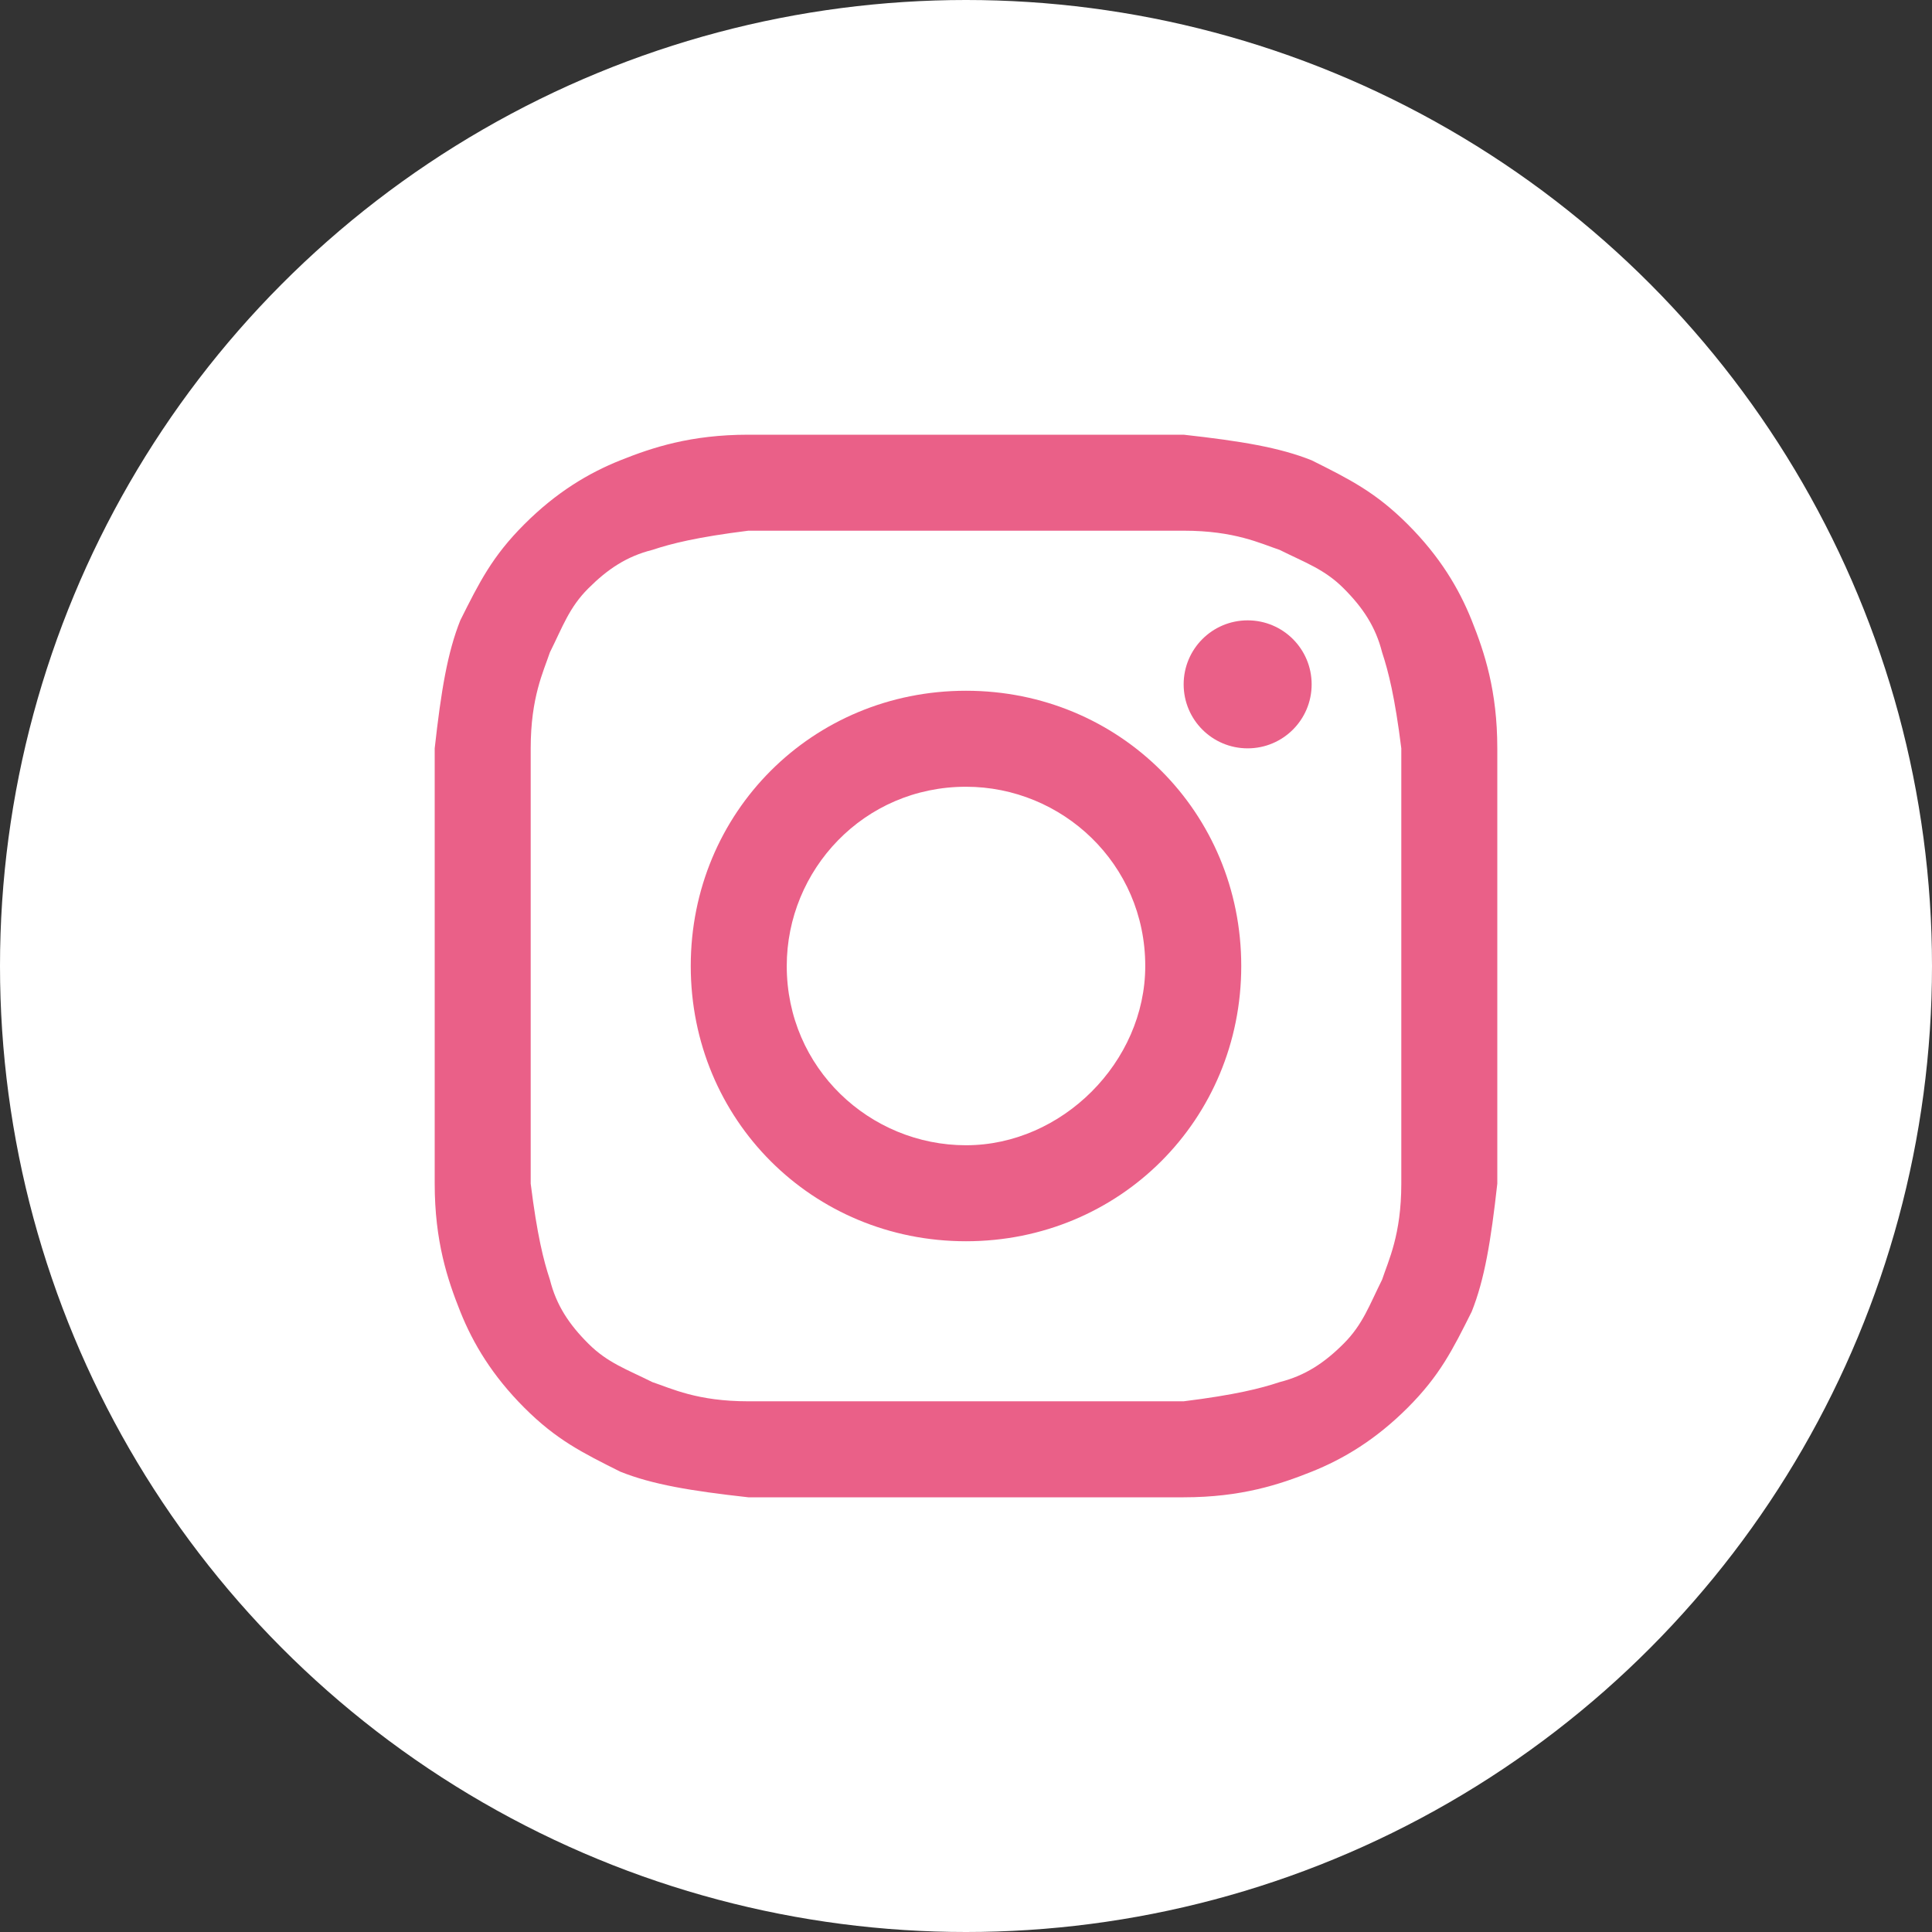
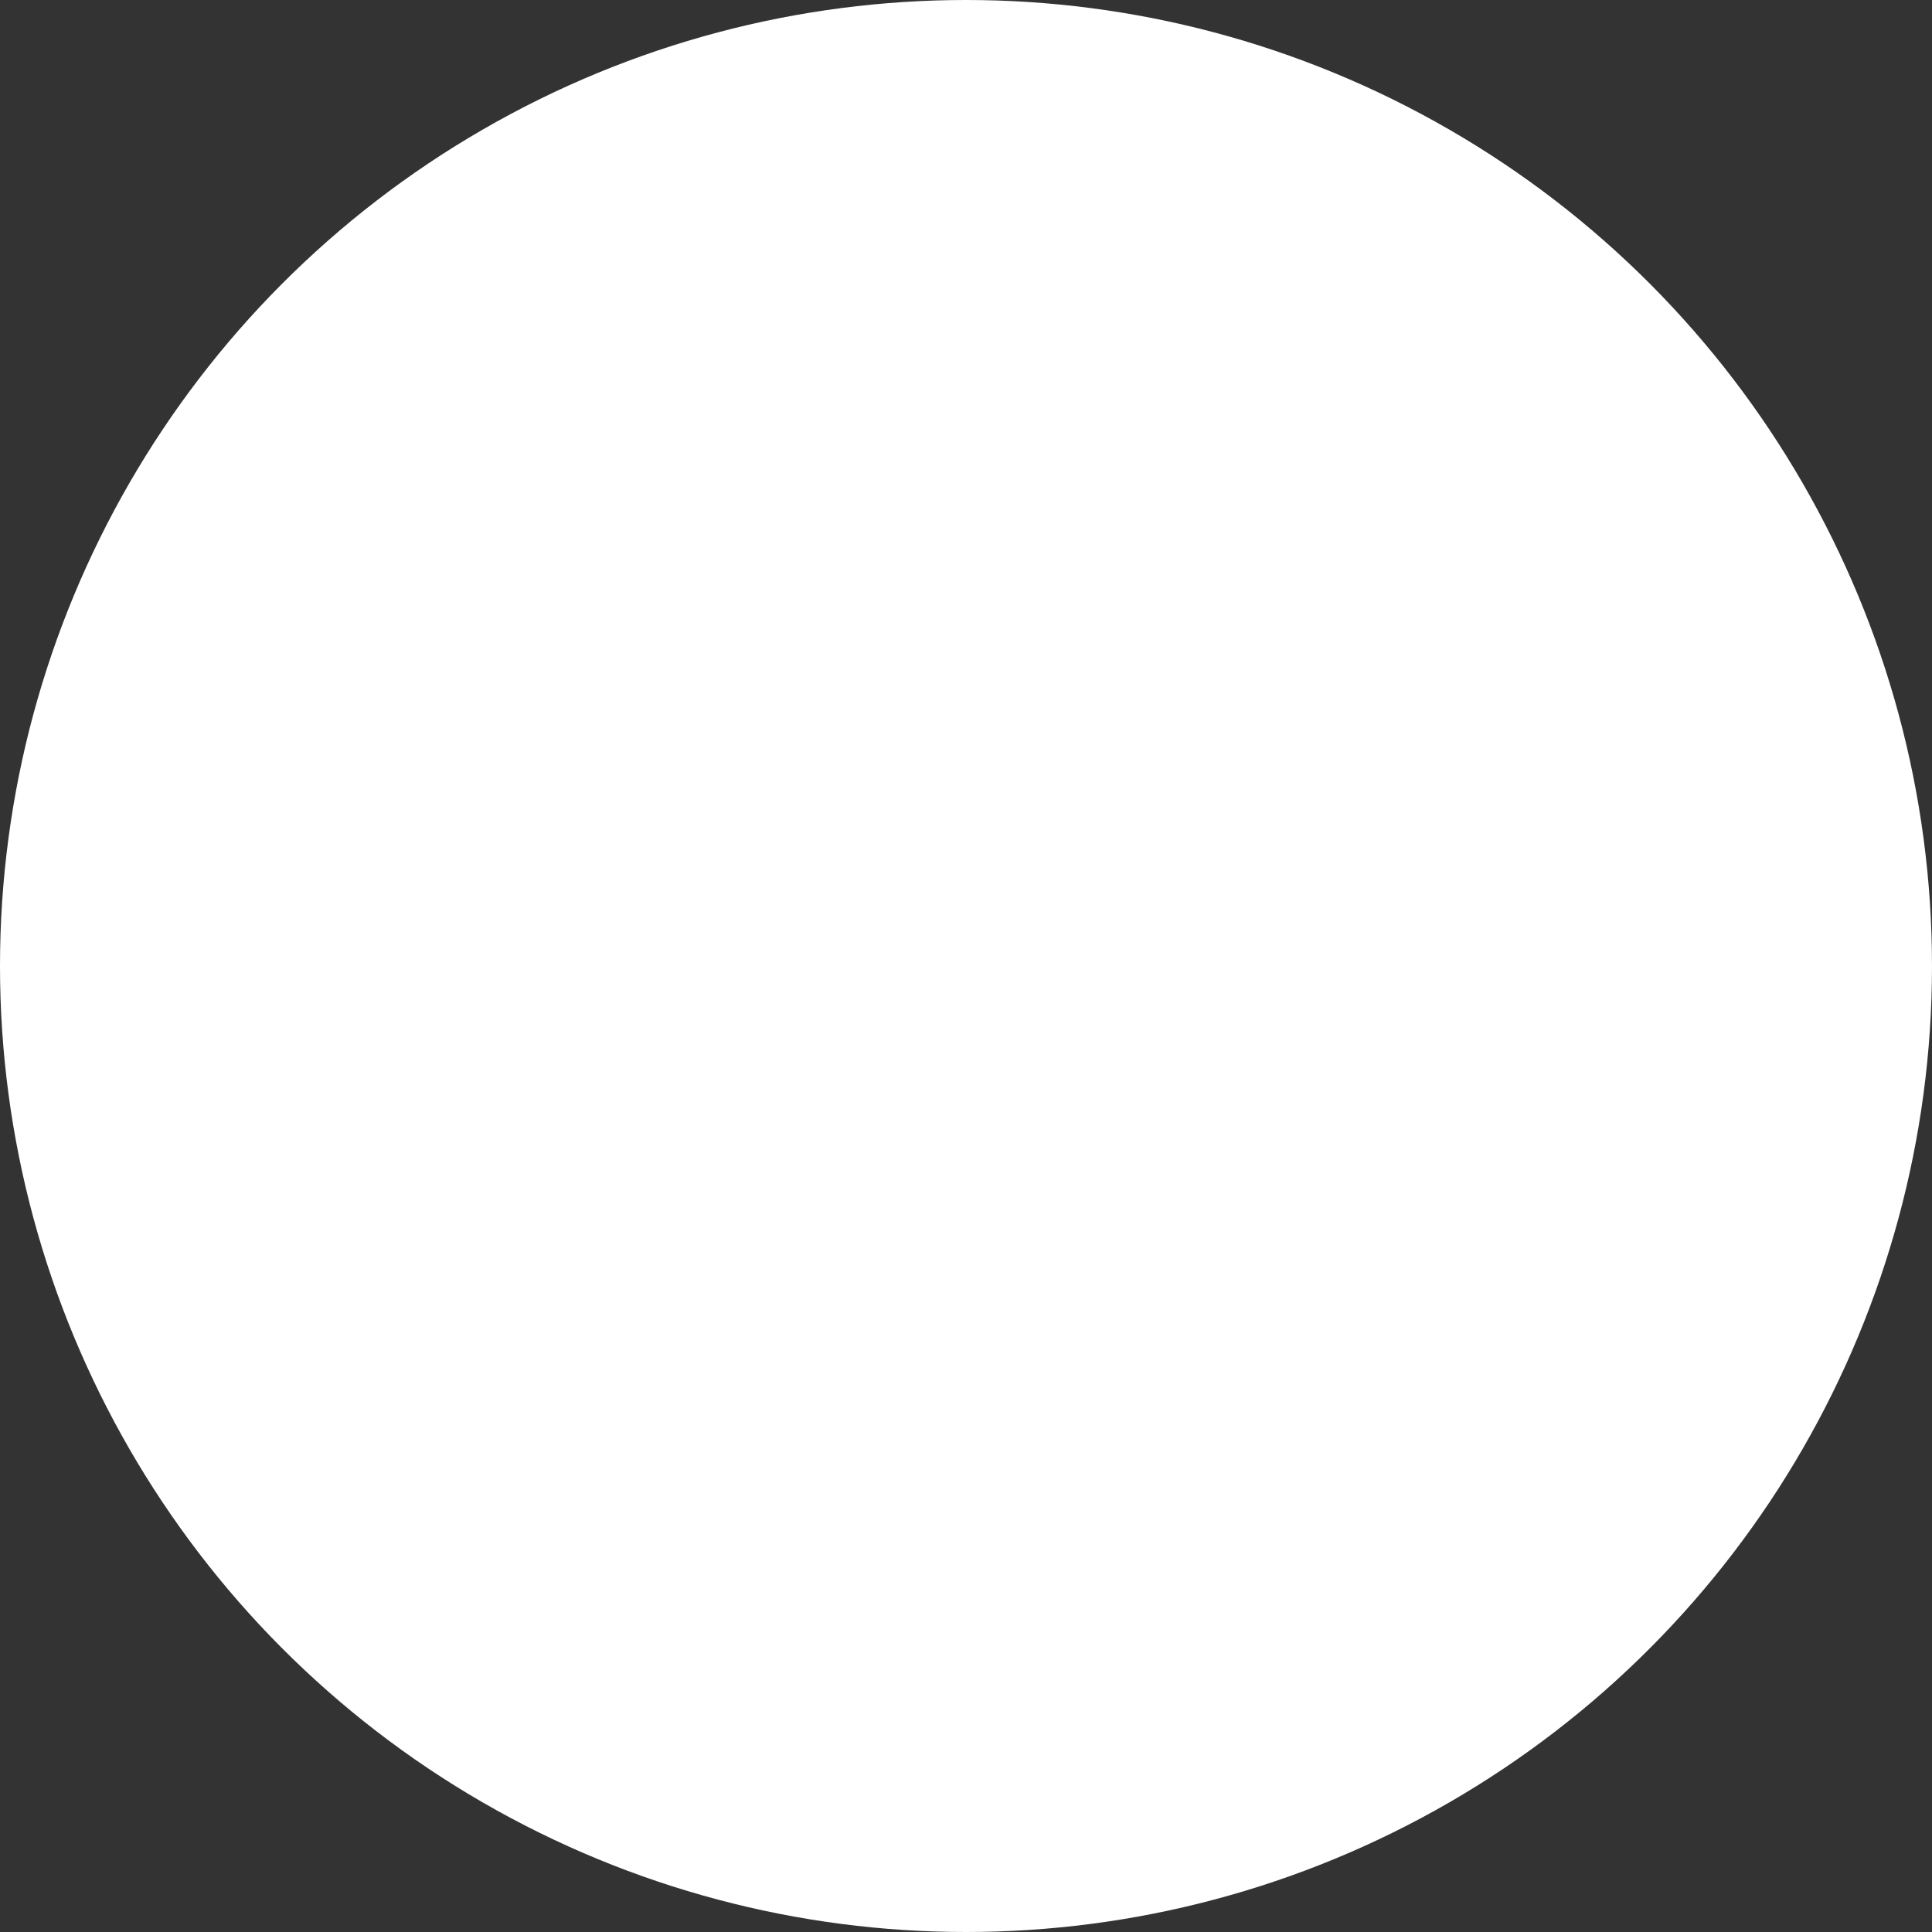
<svg xmlns="http://www.w3.org/2000/svg" width="32" height="32" viewBox="0 0 32 32" fill="none">
  <rect x="0" y="0" width="32" height="32" fill="#333333" stroke="none" />
  <circle cx="16" cy="16" r="16" fill="white" />
-   <path d="M16 8.79C18.332 8.79 18.651 8.79 19.605 8.79C20.453 8.79 20.877 9.002 21.195 9.108C21.619 9.32 21.937 9.427 22.255 9.745C22.573 10.063 22.785 10.381 22.892 10.805C22.997 11.123 23.104 11.547 23.21 12.395C23.21 13.349 23.21 13.561 23.21 16C23.21 18.439 23.21 18.651 23.21 19.605C23.21 20.453 22.997 20.877 22.892 21.195C22.68 21.619 22.573 21.937 22.255 22.255C21.937 22.573 21.619 22.785 21.195 22.892C20.877 22.998 20.453 23.104 19.605 23.21C18.651 23.21 18.439 23.21 16 23.21C13.561 23.21 13.349 23.21 12.395 23.21C11.547 23.21 11.123 22.998 10.805 22.892C10.381 22.68 10.063 22.573 9.745 22.255C9.426 21.937 9.214 21.619 9.108 21.195C9.002 20.877 8.896 20.453 8.79 19.605C8.79 18.651 8.79 18.439 8.79 16C8.79 13.561 8.79 13.349 8.79 12.395C8.79 11.547 9.002 11.123 9.108 10.805C9.32 10.381 9.426 10.063 9.745 9.745C10.063 9.427 10.381 9.214 10.805 9.108C11.123 9.002 11.547 8.896 12.395 8.79C13.349 8.79 13.667 8.79 16 8.79ZM16 7.2C13.561 7.2 13.349 7.2 12.395 7.2C11.441 7.2 10.805 7.412 10.275 7.624C9.745 7.836 9.214 8.154 8.684 8.684C8.154 9.214 7.942 9.639 7.624 10.275C7.412 10.805 7.306 11.441 7.2 12.395C7.2 13.349 7.2 13.668 7.2 16C7.2 18.439 7.2 18.651 7.2 19.605C7.2 20.559 7.412 21.195 7.624 21.725C7.836 22.255 8.154 22.785 8.684 23.316C9.214 23.846 9.639 24.058 10.275 24.376C10.805 24.588 11.441 24.694 12.395 24.8C13.349 24.8 13.667 24.8 16 24.8C18.332 24.8 18.651 24.8 19.605 24.8C20.559 24.8 21.195 24.588 21.725 24.376C22.255 24.164 22.785 23.846 23.316 23.316C23.846 22.785 24.058 22.361 24.376 21.725C24.588 21.195 24.694 20.559 24.8 19.605C24.8 18.651 24.8 18.332 24.8 16C24.8 13.668 24.8 13.349 24.8 12.395C24.8 11.441 24.588 10.805 24.376 10.275C24.164 9.745 23.846 9.214 23.316 8.684C22.785 8.154 22.361 7.942 21.725 7.624C21.195 7.412 20.559 7.306 19.605 7.2C18.651 7.2 18.439 7.2 16 7.2Z" fill="#EA6088" />
-   <path d="M16 11.441C13.455 11.441 11.441 13.455 11.441 16C11.441 18.545 13.455 20.559 16 20.559C18.544 20.559 20.559 18.545 20.559 16C20.559 13.455 18.544 11.441 16 11.441ZM16 18.969C14.41 18.969 13.031 17.696 13.031 16C13.031 14.41 14.304 13.031 16 13.031C17.59 13.031 18.969 14.304 18.969 16C18.969 17.59 17.59 18.969 16 18.969Z" fill="#EA6088" />
-   <path d="M20.665 12.395C21.251 12.395 21.725 11.921 21.725 11.335C21.725 10.749 21.251 10.275 20.665 10.275C20.079 10.275 19.605 10.749 19.605 11.335C19.605 11.921 20.079 12.395 20.665 12.395Z" fill="#EA6088" />
</svg>